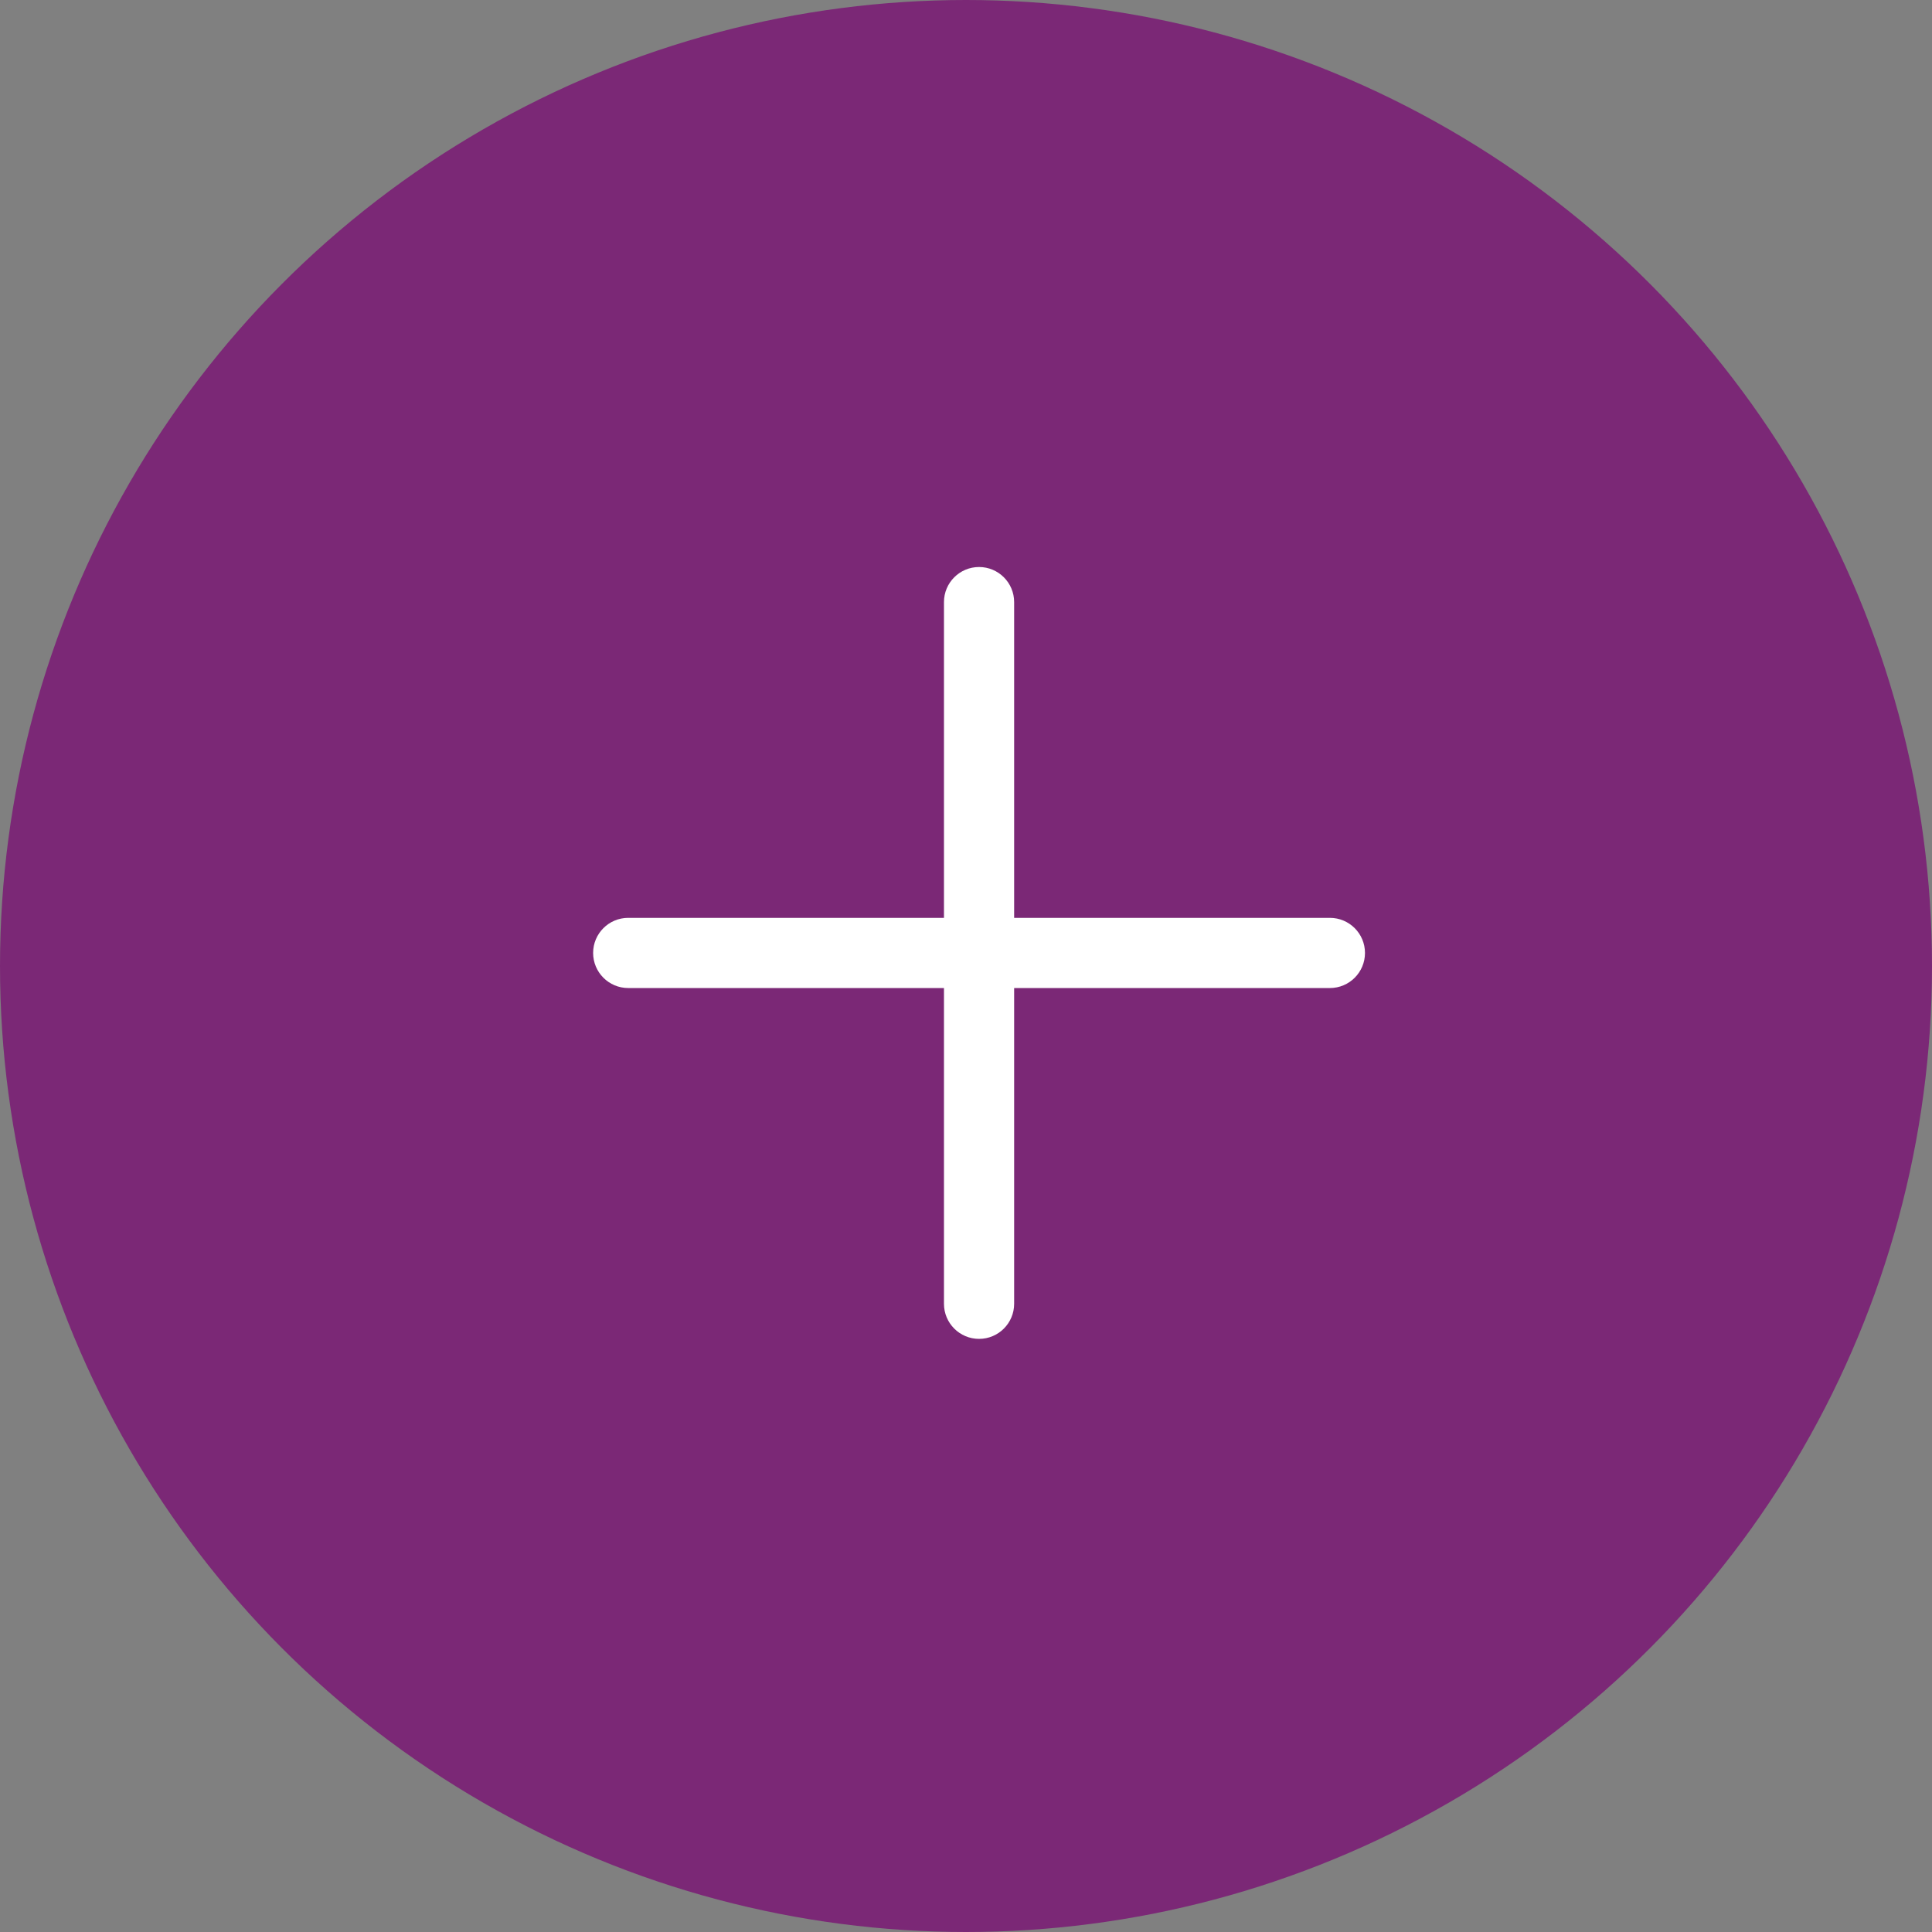
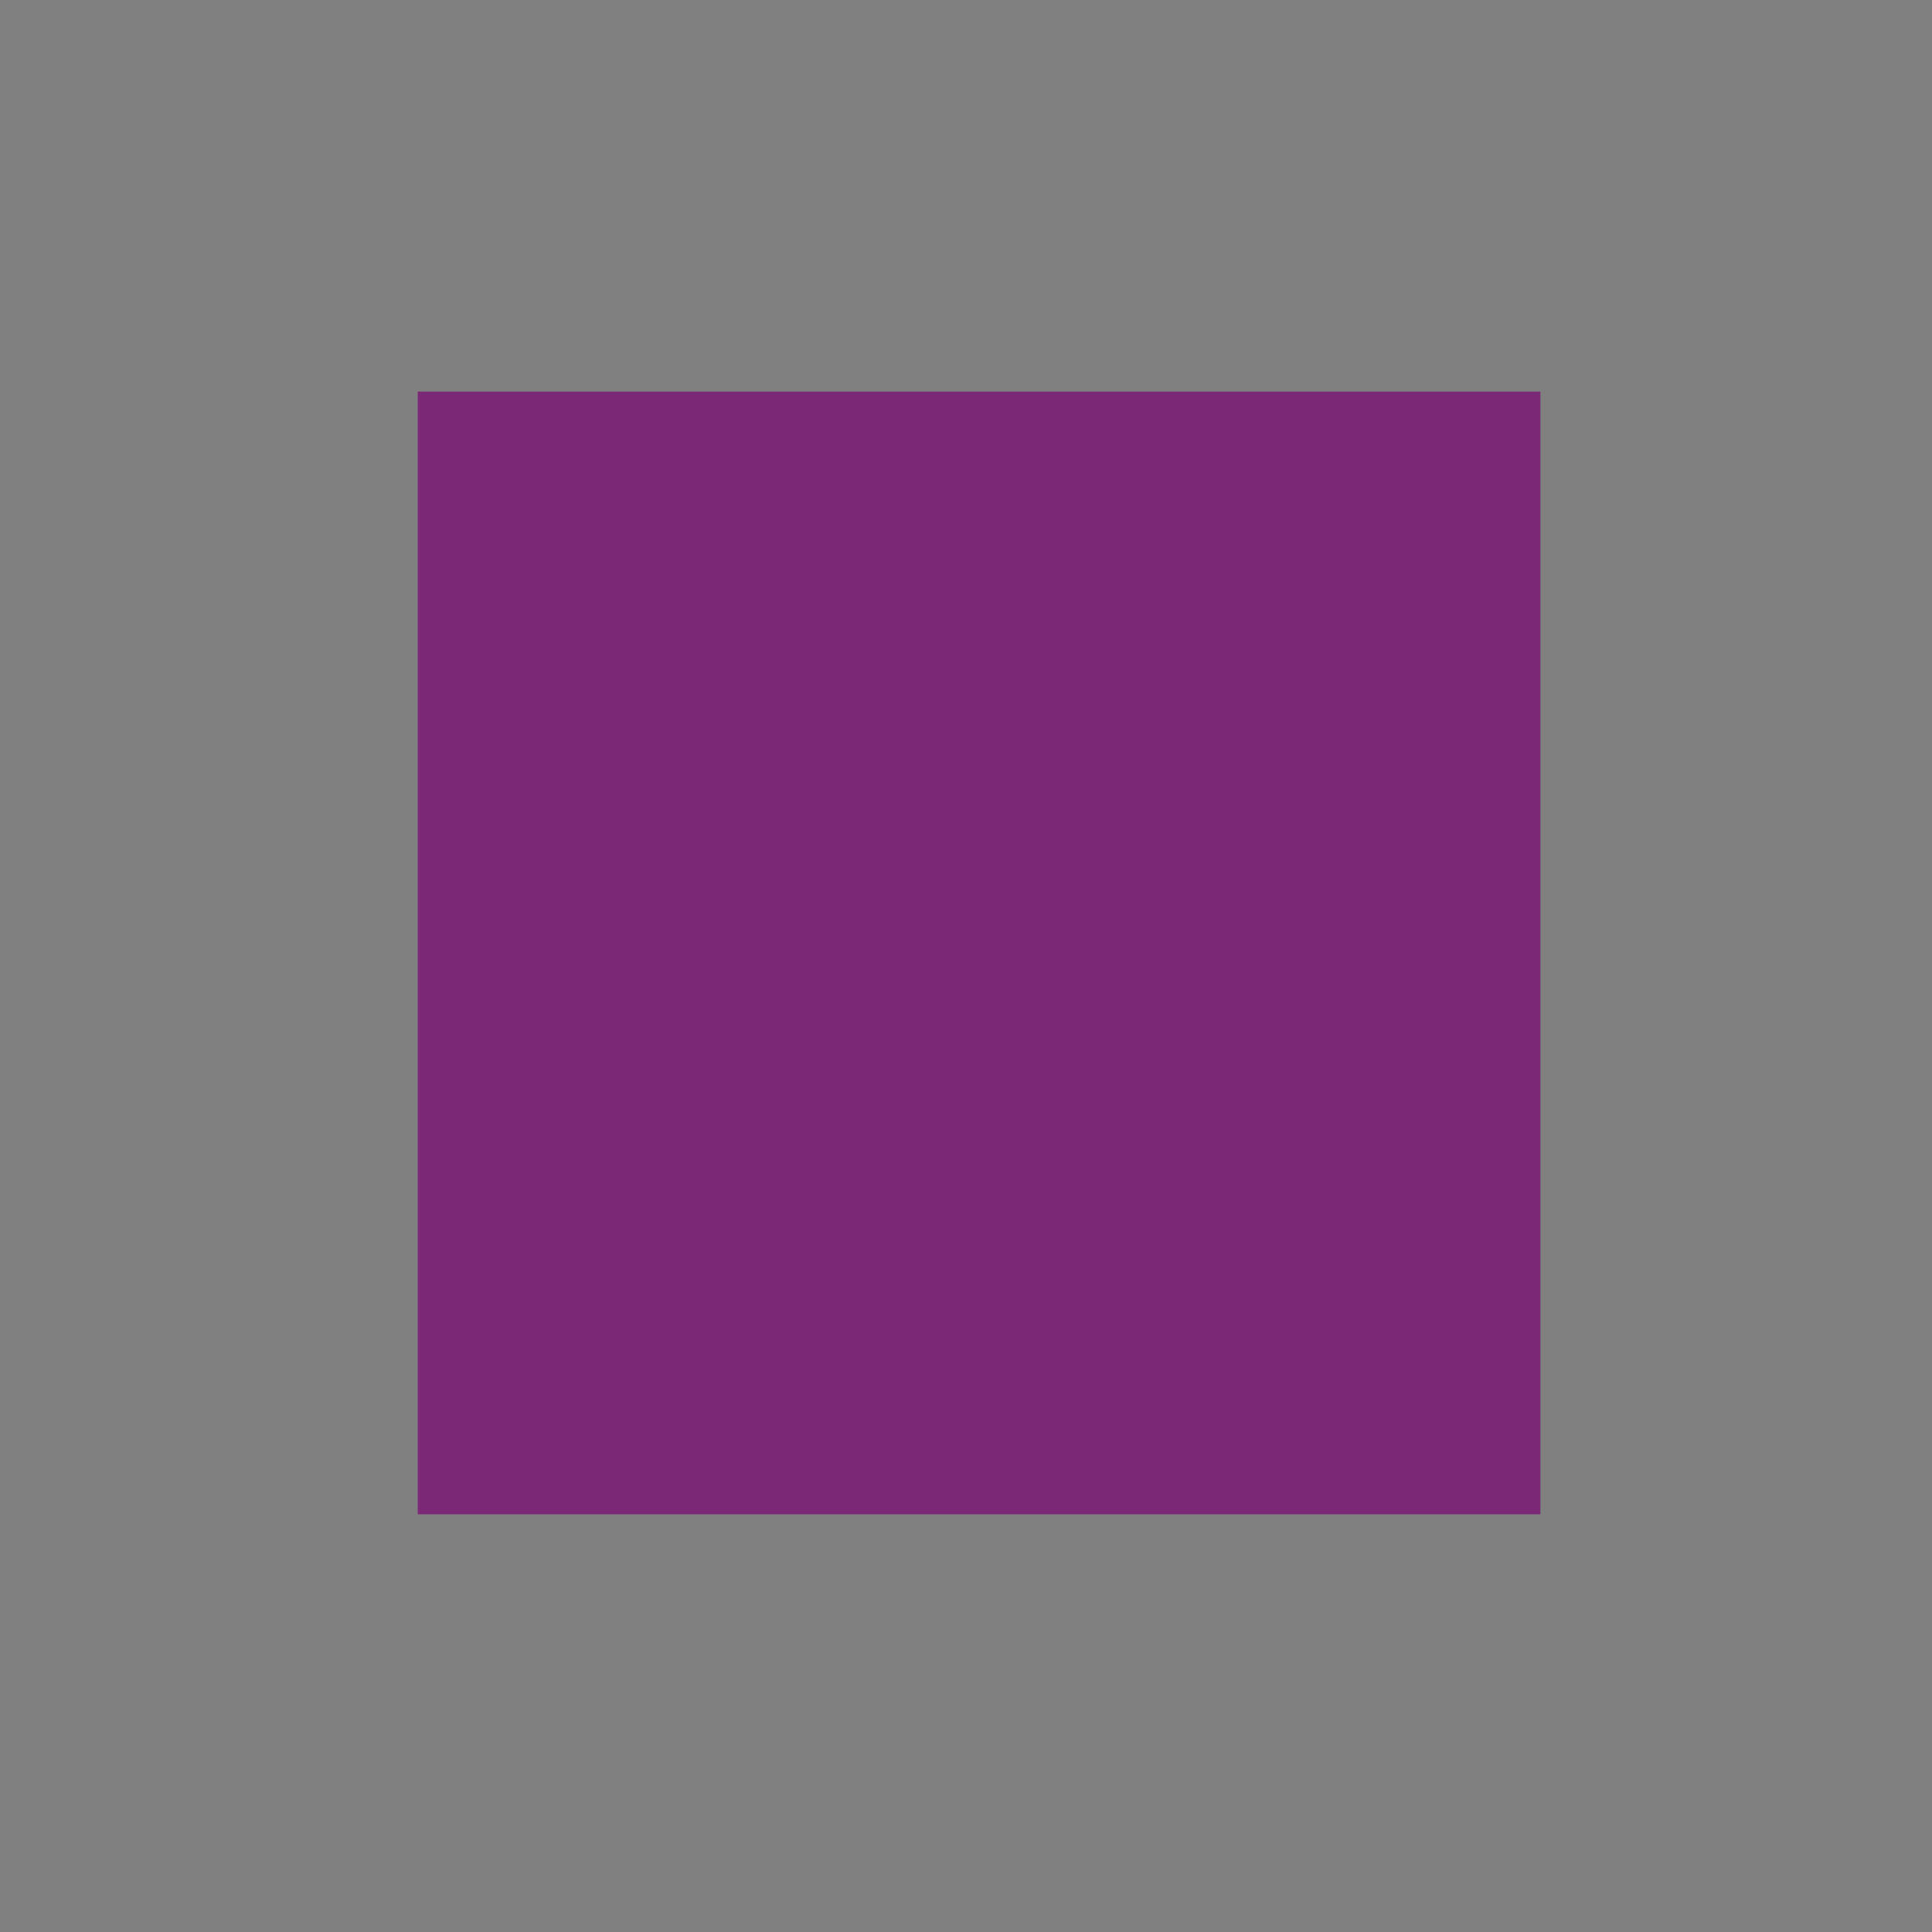
<svg xmlns="http://www.w3.org/2000/svg" width="37" height="37" viewBox="0 0 37 37" fill="none">
  <rect x="0" y="0" width="37" height="37" fill="#808080" stroke="none" />
-   <circle cx="18.5" cy="18.5" r="18" fill="#7B2876" stroke="#7B2876" />
  <rect x="8.5" y="8" width="20.5" height="20.5" fill="#7B2876" />
-   <path fillRule="evenodd" clipRule="evenodd" d="M18.75 10.859C19.121 10.859 19.422 11.16 19.422 11.531V17.578H25.469C25.84 17.578 26.141 17.879 26.141 18.25C26.141 18.621 25.84 18.922 25.469 18.922H19.422V24.969C19.422 25.34 19.121 25.641 18.75 25.641C18.379 25.641 18.078 25.34 18.078 24.969V18.922H12.031C11.66 18.922 11.359 18.621 11.359 18.25C11.359 17.879 11.66 17.578 12.031 17.578H18.078V11.531C18.078 11.16 18.379 10.859 18.75 10.859Z" fill="white" />
  <rect x="8.5" y="8" width="20.5" height="20.5" stroke="#7B2876" stroke-linecap="round" />
</svg>